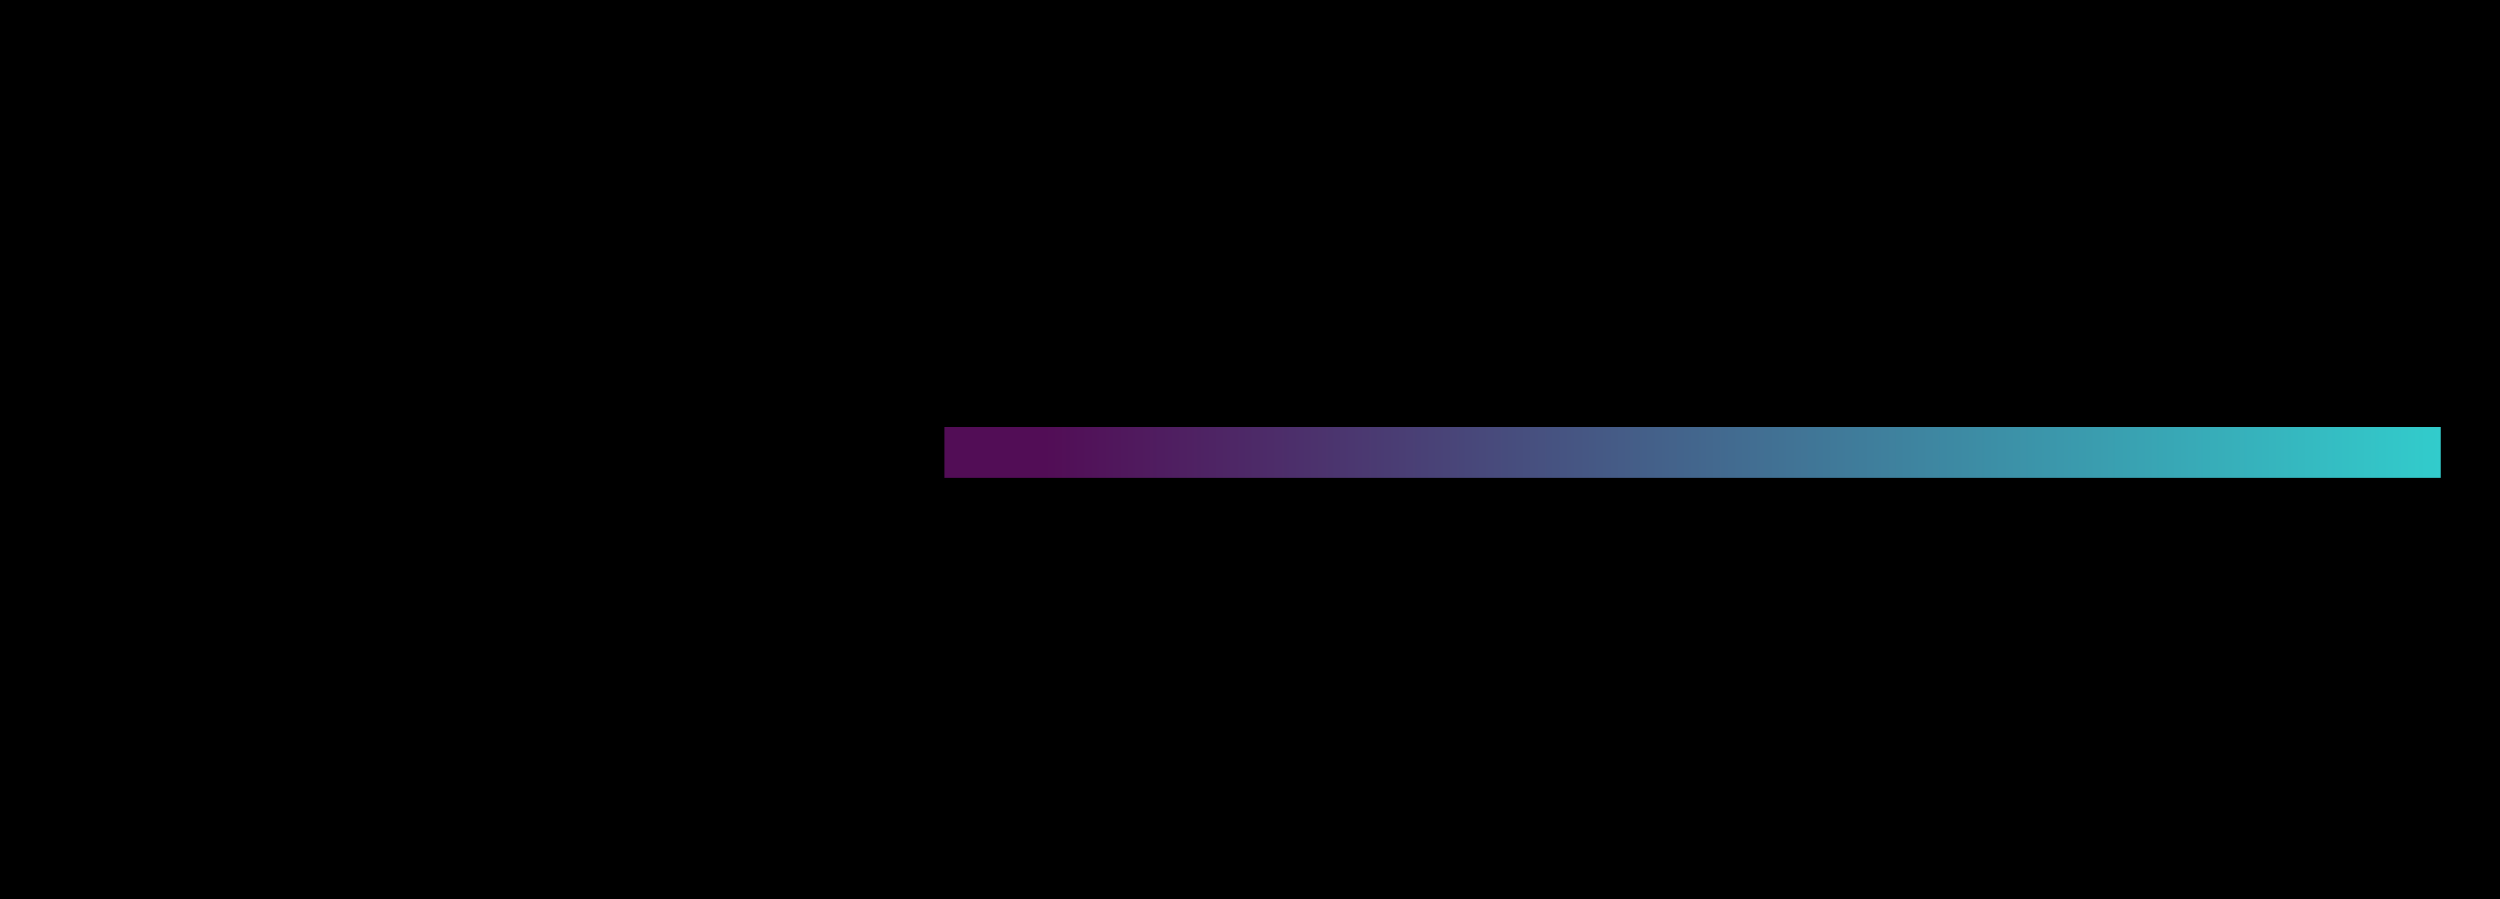
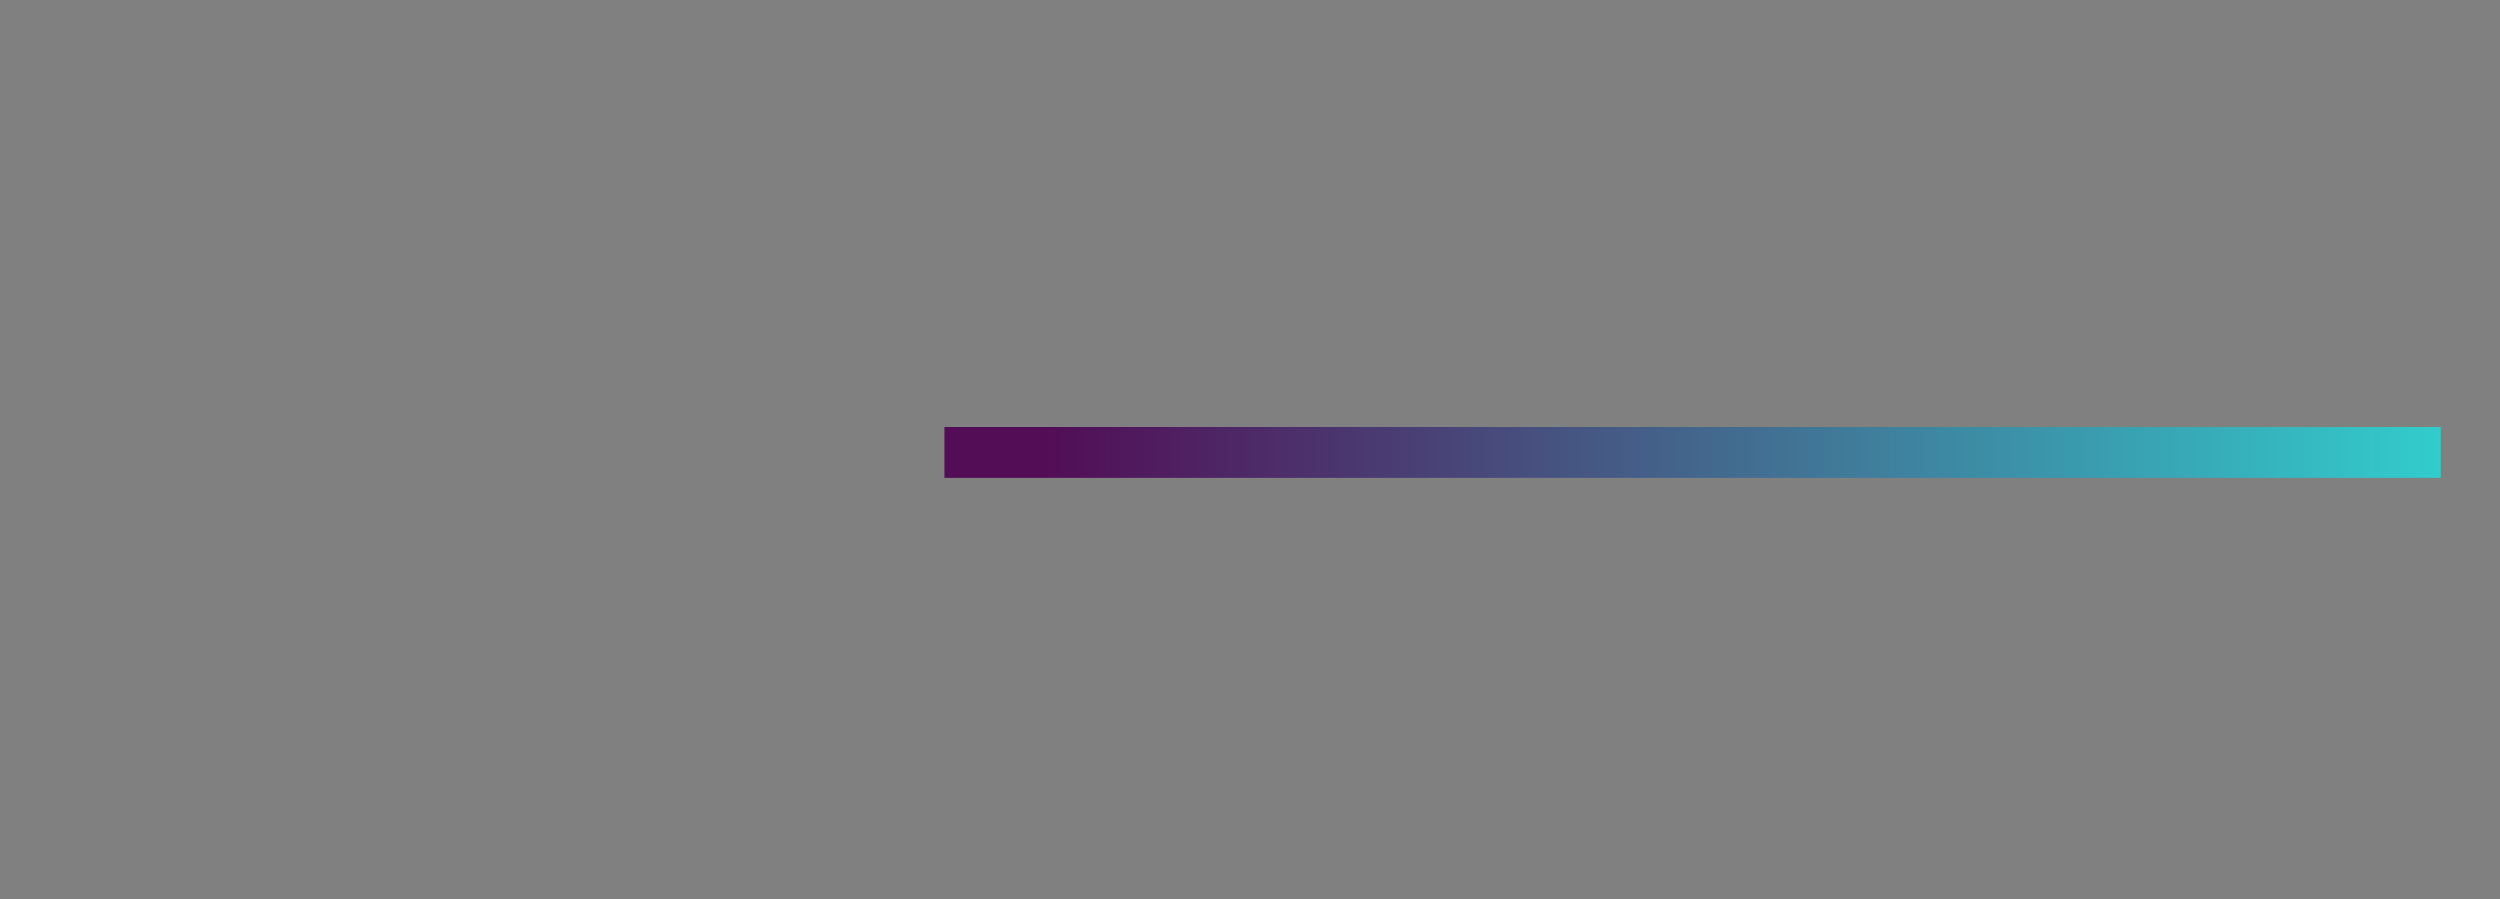
<svg xmlns="http://www.w3.org/2000/svg" height="75.86" stroke="#000" stroke-linecap="square" stroke-miterlimit="10" width="210.95">
  <rect width="100%" height="100%" fill="#808080" stroke="none" />
  <defs>
    <clipPath id="a">
      <path d="M0 0V75.86H210.95V0Z" />
    </clipPath>
    <clipPath clip-path="url(#a)" id="b">
      <path d="M-56.86 556.41H785.03V-38.87H-56.86Zm0 0" />
    </clipPath>
  </defs>
  <g>
    <defs>
      <linearGradient gradientTransform="matrix(1 0 0 -1 -56.856 556.407)" gradientUnits="userSpaceOnUse" id="c" spreadMethod="pad" x1="144.95" x2="262.81" y1="516.09" y2="516.09">
        <stop offset="0%" stop-color="#520D56" />
        <stop offset="100%" stop-color="#32CCCC" />
      </linearGradient>
    </defs>
    <g fill="#3CC" stroke="none">
-       <path clip-path="url(#b)" d="M72.58 5H13.32l4.88 6.01L5 45.42H21.96L26.9 32.47H62ZM33.6 15.07H51.74l-2.82 7.38H30.78Zm0 0" />
-       <path clip-path="url(#b)" d="M46.27 58.45v-.43l-.06-.65-.2-.52-.14-.08H31.63c-1.51 0-2.87-.37-4.08-1.1l-1.66-1.23c-.51-.46-.99-.97-1.42-1.52l-1.13-1.75c-.33-.61-.6-1.25-.82-1.91l-.5-1.97c-.11-.65-.17-1.3-.17-1.94 0-1.2.35-2.56 1.04-4.07l1.16-2.16c.43-.7.92-1.39 1.45-2.05l1.72-1.84c.61-.56 1.26-1.07 1.94-1.52l2.1-1.04c.71-.24 1.43-.36 2.14-.36H70.46l-.54.79c-.54.8-1.13 1.62-1.76 2.43l-1.99 2.43c-.7.81-1.44 1.62-2.22 2.43l-2.6 2.56H37.79c-.14 0-.28.05-.41.15l-.33.35-.46.92-.19.67v.52l.04-.12.39.37.29.25.36.22.55.25 0 .01 13.44.01c.8 0 1.55.1 2.24.29l1.93.89c.57.39 1.09.82 1.56 1.31l1.24 1.61c.36.58.67 1.17.93 1.79l.65 1.92c.34 1.32.51 2.54.51 3.67v.43c0 1.29-.3 2.67-.89 4.12l-1.01 2.07c-.38.66-.81 1.3-1.29 1.91L55.8 68.23c-.55.51-1.14.97-1.77 1.37l-1.96.93c-.67.21-1.35.32-2.04.32H13.11l.37-.73.32-.59c.49-.76.8-1.22 1.17-1.74l2.35-3.17 1.2-1.5 1.12-1.35c.36-.42.66-.75.88-.96l.57-.45H45.36c.27 0 .48-.03.61-.1l.12-.1.18-.85Zm1.02-.43v.85c0 .51-.07 1.01-.2 1.48l-.32.62c-.62.32-.98.39-1.41.39H21.29c-.06 0 .04.06-.07.17l-.47.49-1.45 1.73-1.18 1.49c-.82 1.06-1.6 2.11-2.32 3.13l-.66.96-.33.51H50.04c.59 0 1.17-.09 1.73-.27l1.15-.45c1.14-.74 1.68-1.16 2.19-1.63l1.43-1.56c.44-.57.85-1.17 1.21-1.79l.95-1.95c.54-1.33.81-2.58.81-3.74v-.43c0-1.05-.16-2.18-.48-3.41l-.36-1.21c-.49-1.14-.77-1.7-1.1-2.23l-.69-1c-.83-.86-1.3-1.26-1.81-1.6l-1.05-.59c-1.19-.34-1.85-.42-2.56-.42H38c-.09 0-.22-.04-.38-.1l-.44-.19-.38-.19-.46-.32-.52-.48-.45-.5v-.55l.06-.56c.22-.65.37-1 .57-1.37l.48-.74c.59-.47.94-.59 1.32-.59H60.95c.79-.75 1.55-1.5 2.27-2.25l2.19-2.39c.68-.79 1.34-1.59 1.96-2.39l.8-1.06-34.76-.53c-.61 0-1.22.1-1.82.3l-1.86.92c-.64.42-1.25.9-1.81 1.42L26.29 37.7c-.5.63-.96 1.28-1.38 1.95l-1.1 2.05c-.63 1.37-.94 2.59-.94 3.65l.05 1.18c.2 1.19.36 1.8.56 2.41l.45 1.19c.59 1.11.94 1.64 1.34 2.16l.83.97c.93.83 1.43 1.2 1.97 1.53 1.05.63 2.24.95 3.56.95H45.79c.3 0 .57.09.79.26l.36.39c.27.75.35 1.2.35 1.63ZM38 46.54" fill="#fff" />
      <path d="M79.69 40.32V36.03H205.95v4.29Zm0 0" fill="url(#c)" />
    </g>
  </g>
</svg>